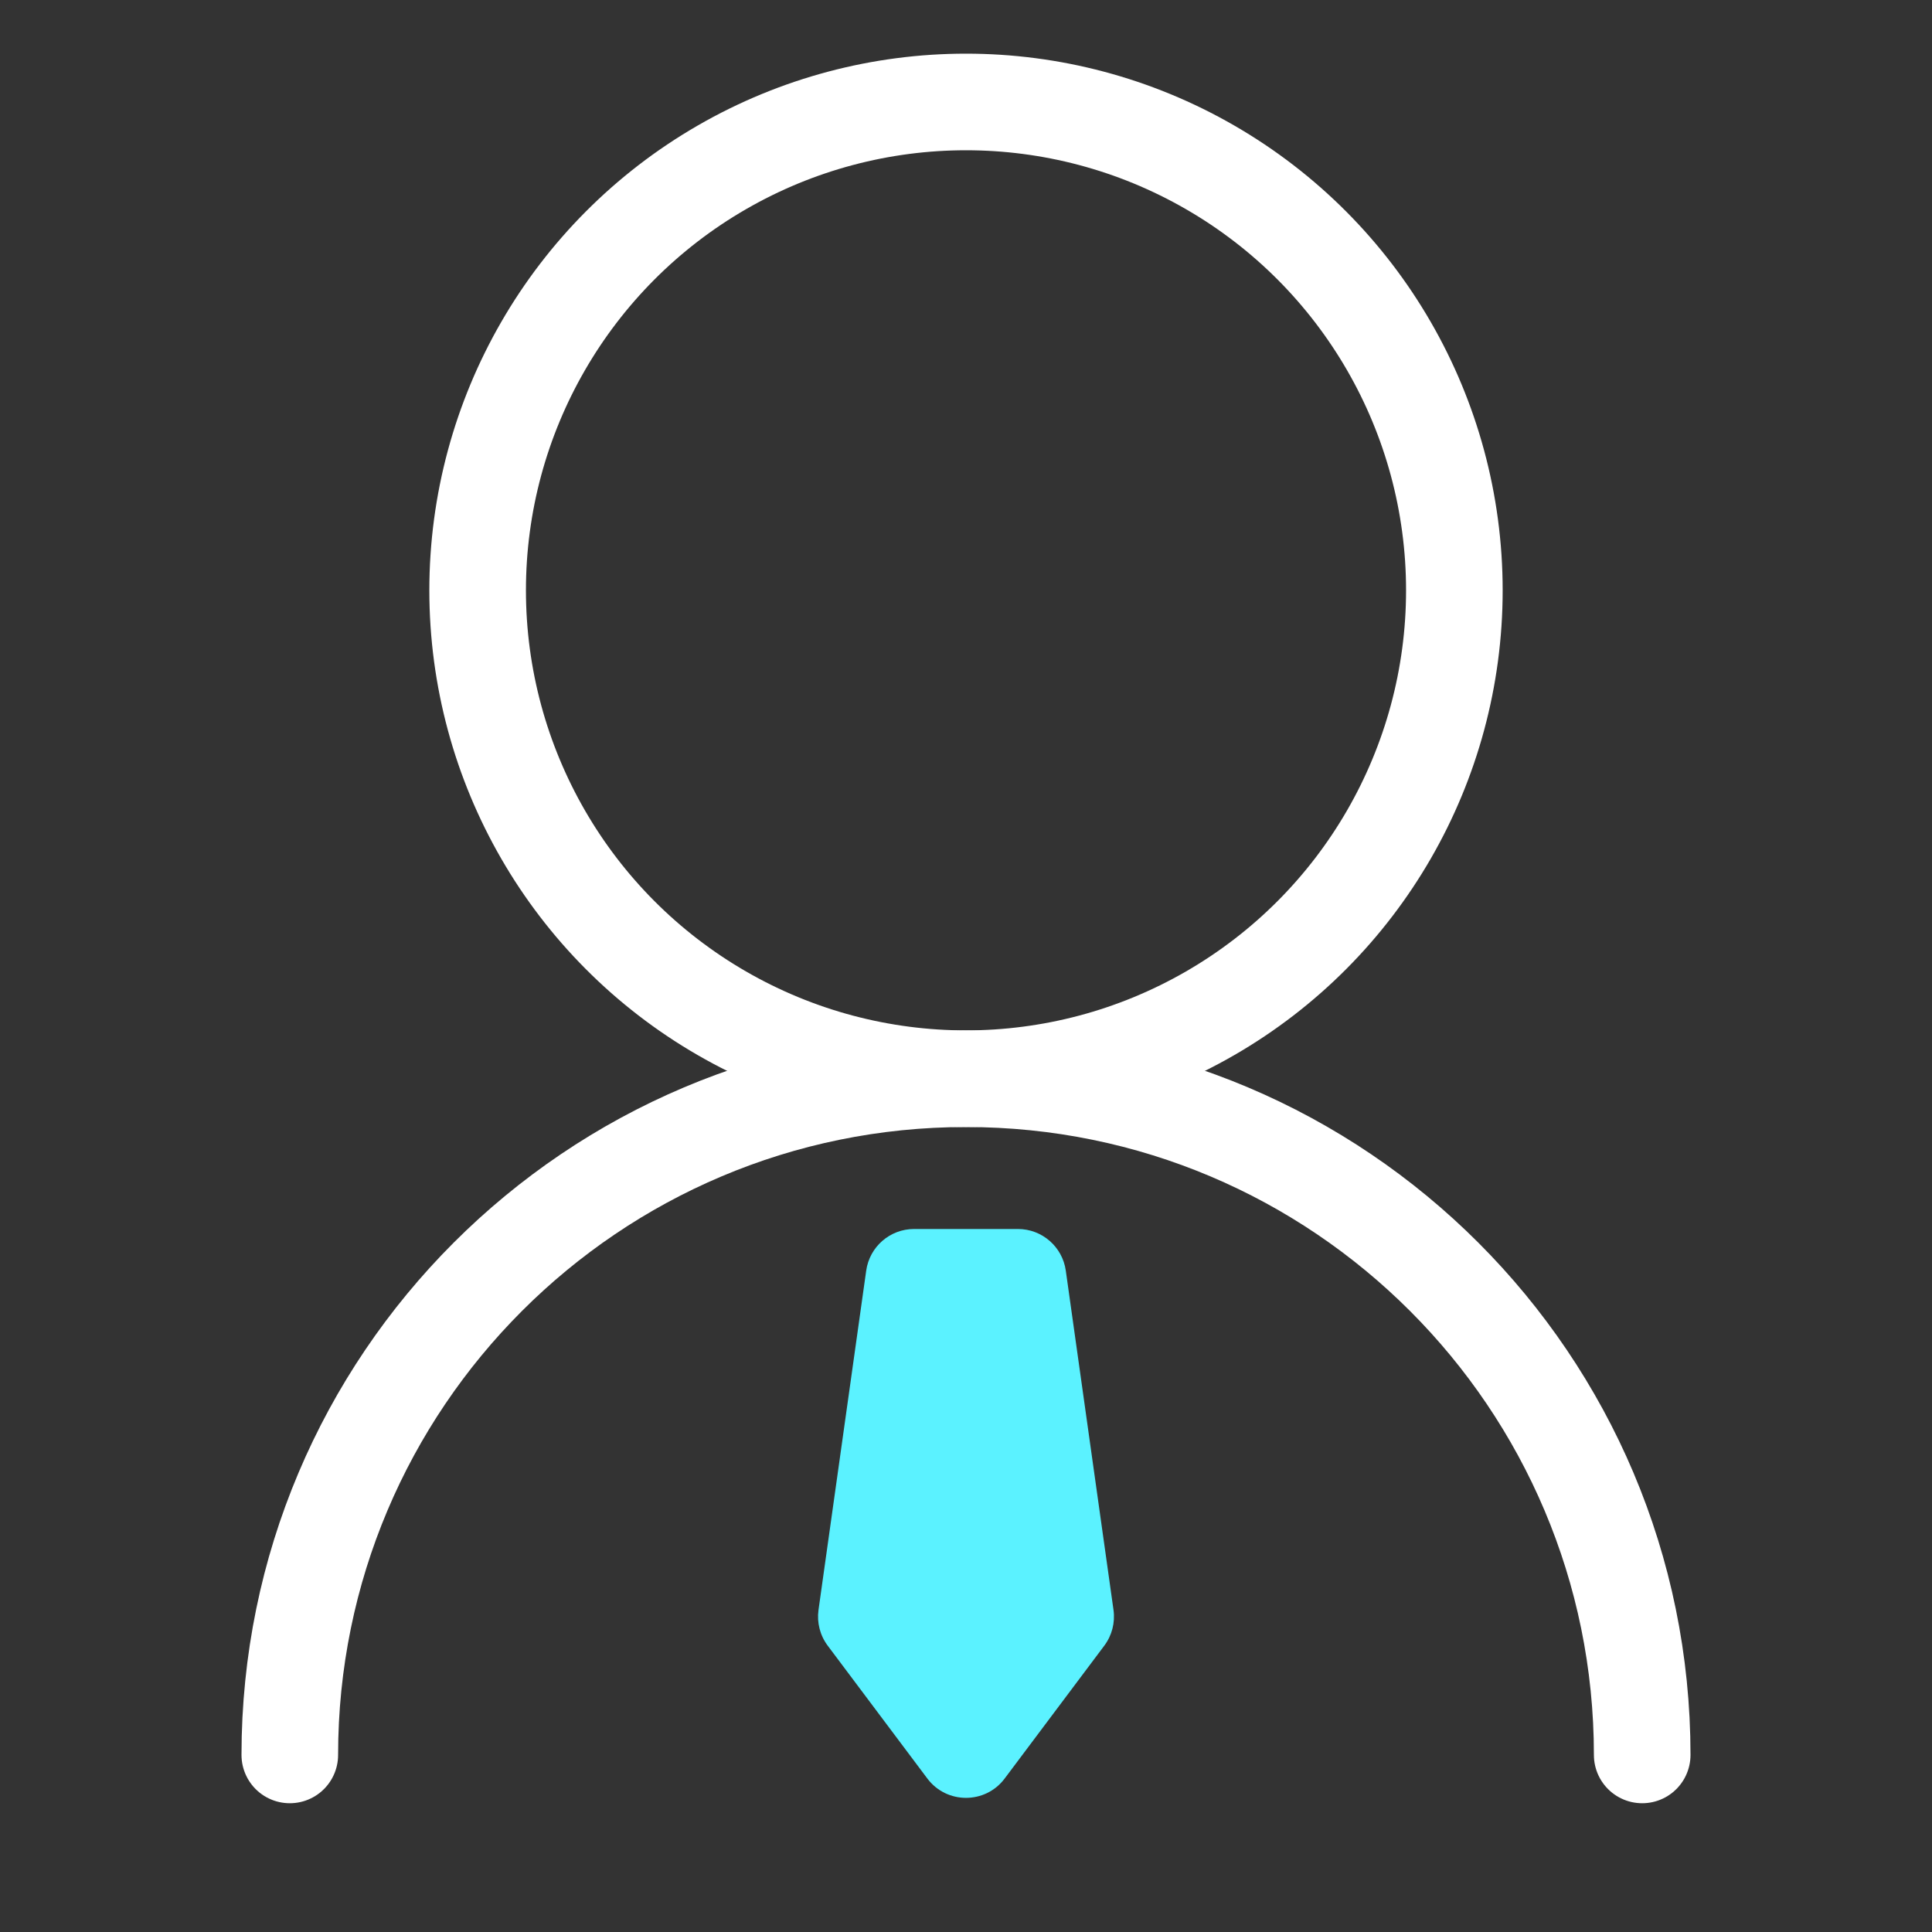
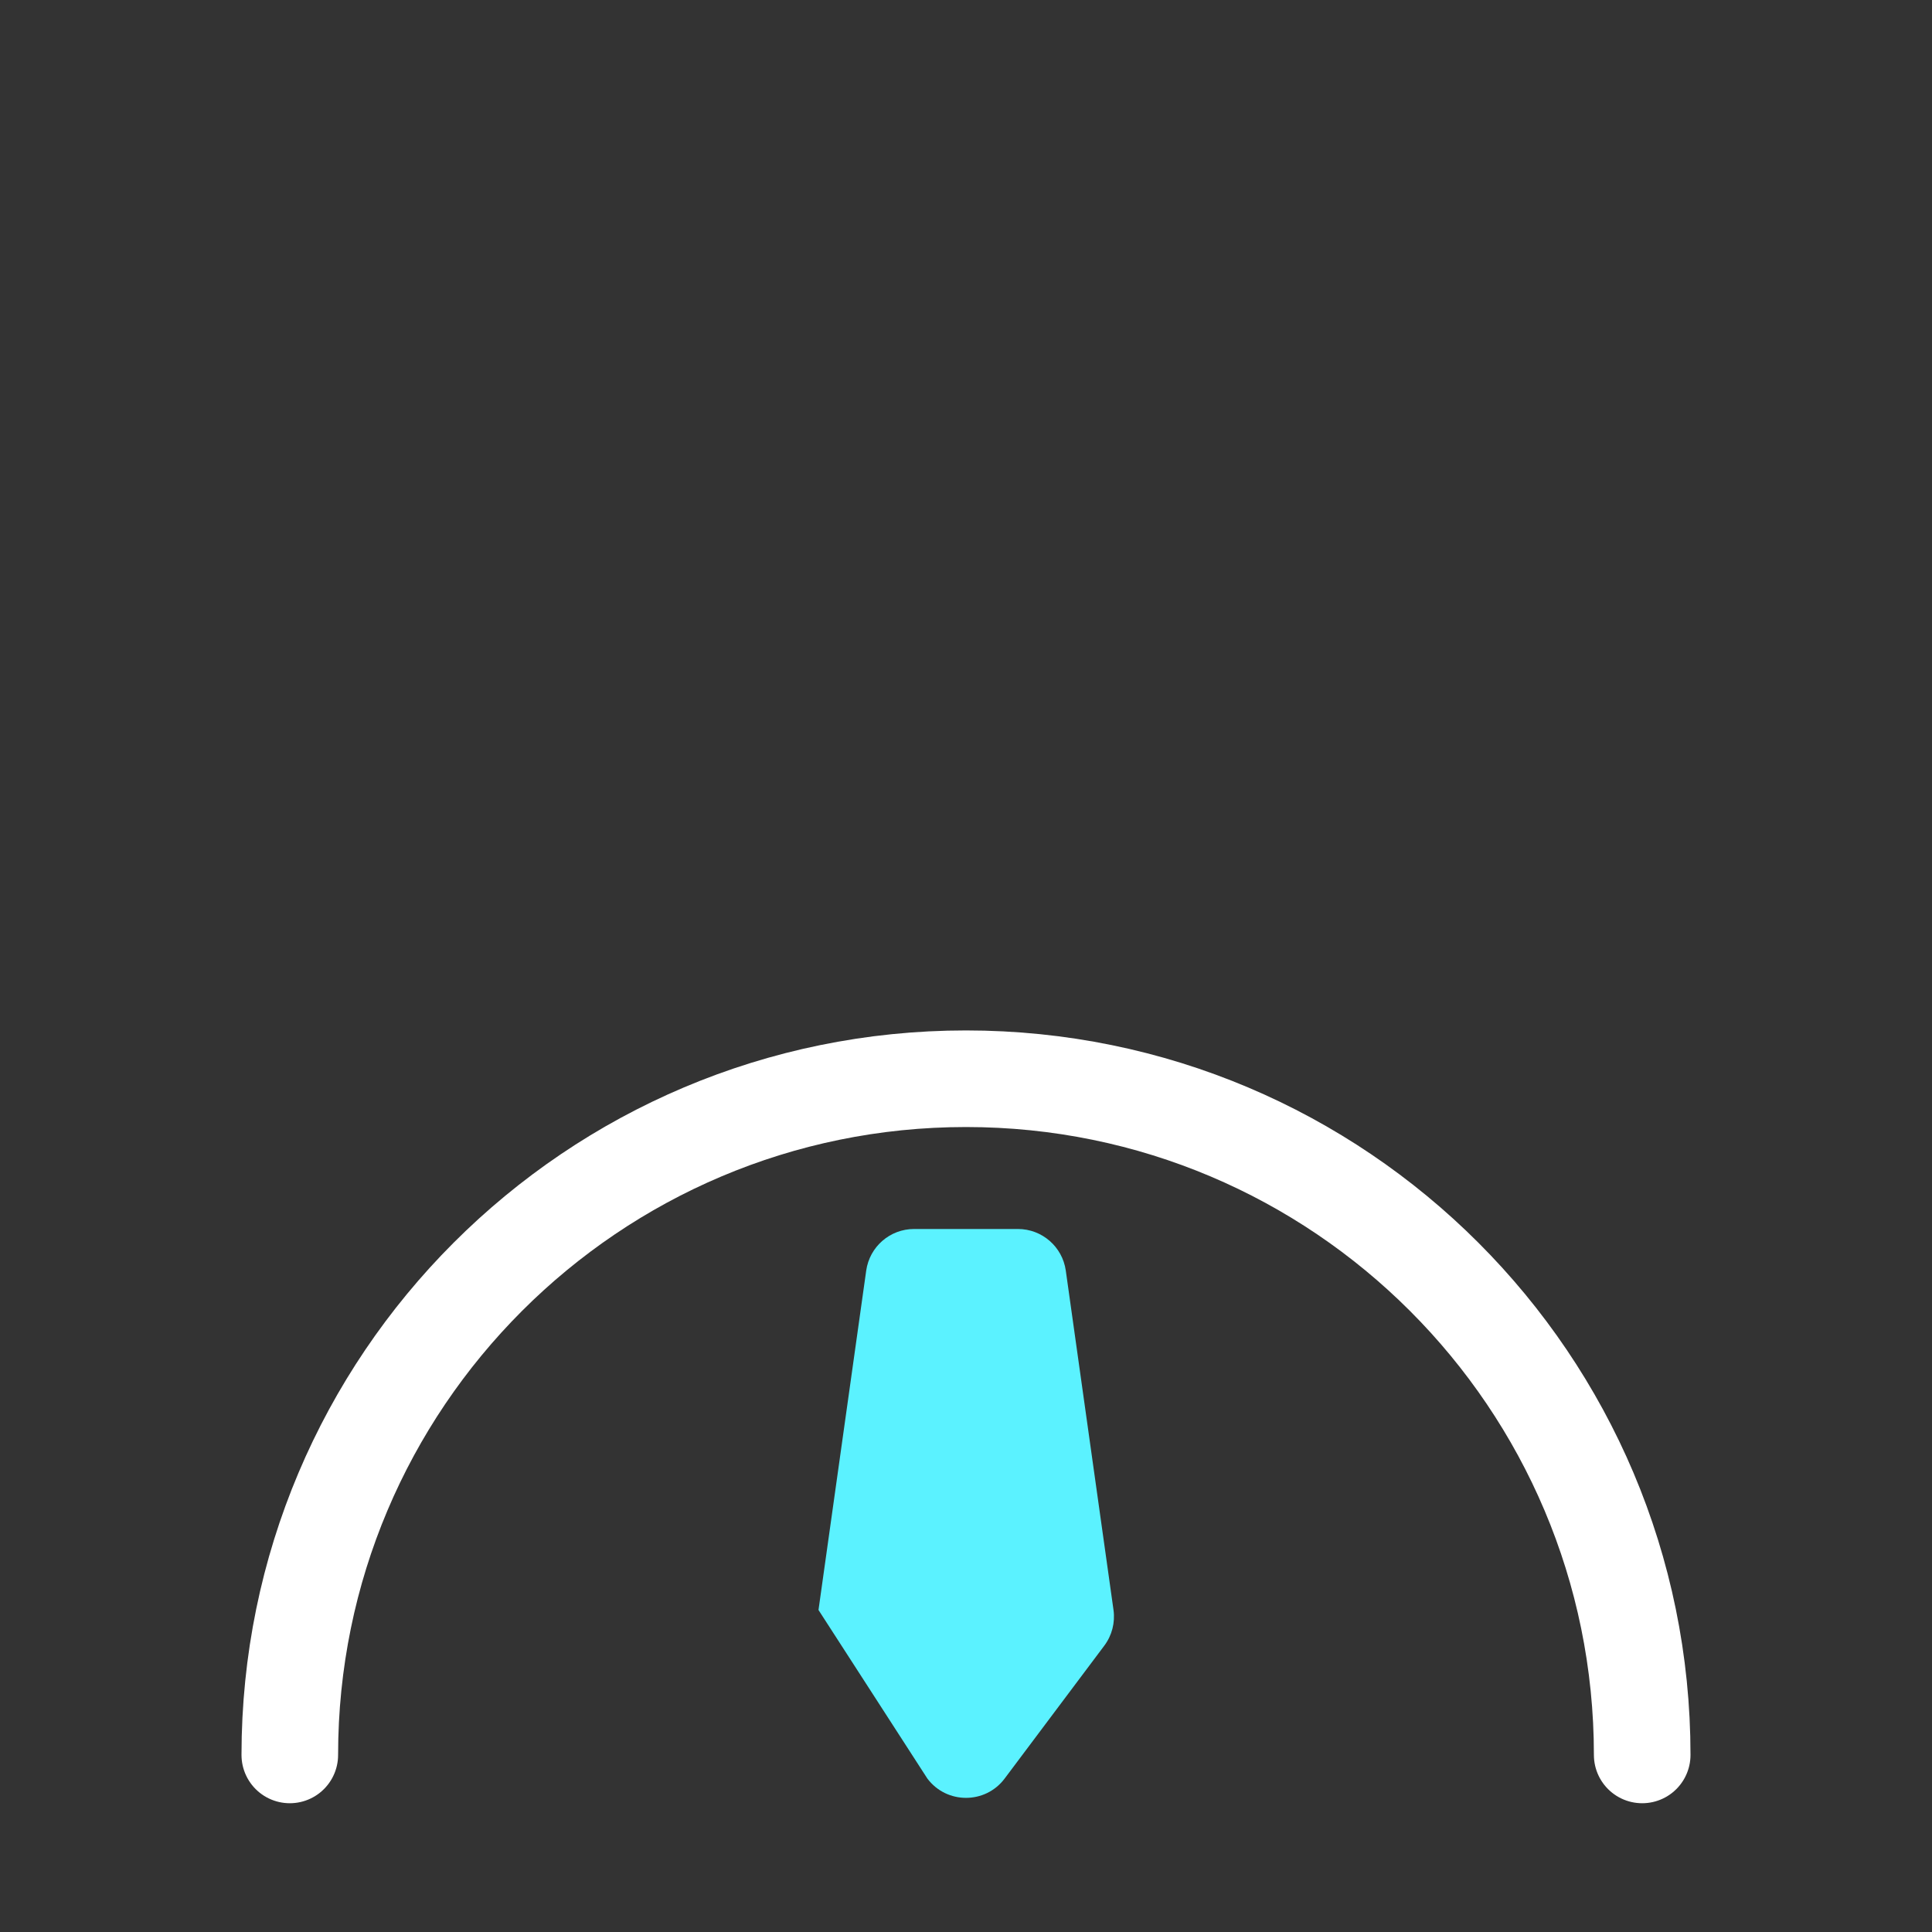
<svg xmlns="http://www.w3.org/2000/svg" width="40" height="40" viewBox="0 0 40 40" fill="none">
  <rect x="0" y="0" width="40" height="40" fill="#333333" stroke="none" />
-   <circle cx="20" cy="12.222" r="10.111" stroke="white" stroke-width="2" stroke-linecap="round" />
  <path d="M34 36.334C34 28.602 27.732 22.334 20 22.334C12.268 22.334 6 28.602 6 36.334" stroke="white" stroke-width="2" stroke-linecap="round" />
-   <path fill-rule="evenodd" clip-rule="evenodd" d="M20 25.445H18.925C18.426 25.445 18.004 25.812 17.934 26.306L16.946 33.333C16.91 33.595 16.978 33.86 17.137 34.072L19.2 36.823C19.6 37.356 20.4 37.356 20.8 36.823L22.863 34.072C23.022 33.86 23.09 33.595 23.054 33.333L22.066 26.306C21.996 25.812 21.574 25.445 21.075 25.445H20Z" fill="#5BF2FF" />
+   <path fill-rule="evenodd" clip-rule="evenodd" d="M20 25.445H18.925C18.426 25.445 18.004 25.812 17.934 26.306L16.946 33.333L19.2 36.823C19.6 37.356 20.4 37.356 20.8 36.823L22.863 34.072C23.022 33.86 23.09 33.595 23.054 33.333L22.066 26.306C21.996 25.812 21.574 25.445 21.075 25.445H20Z" fill="#5BF2FF" />
</svg>